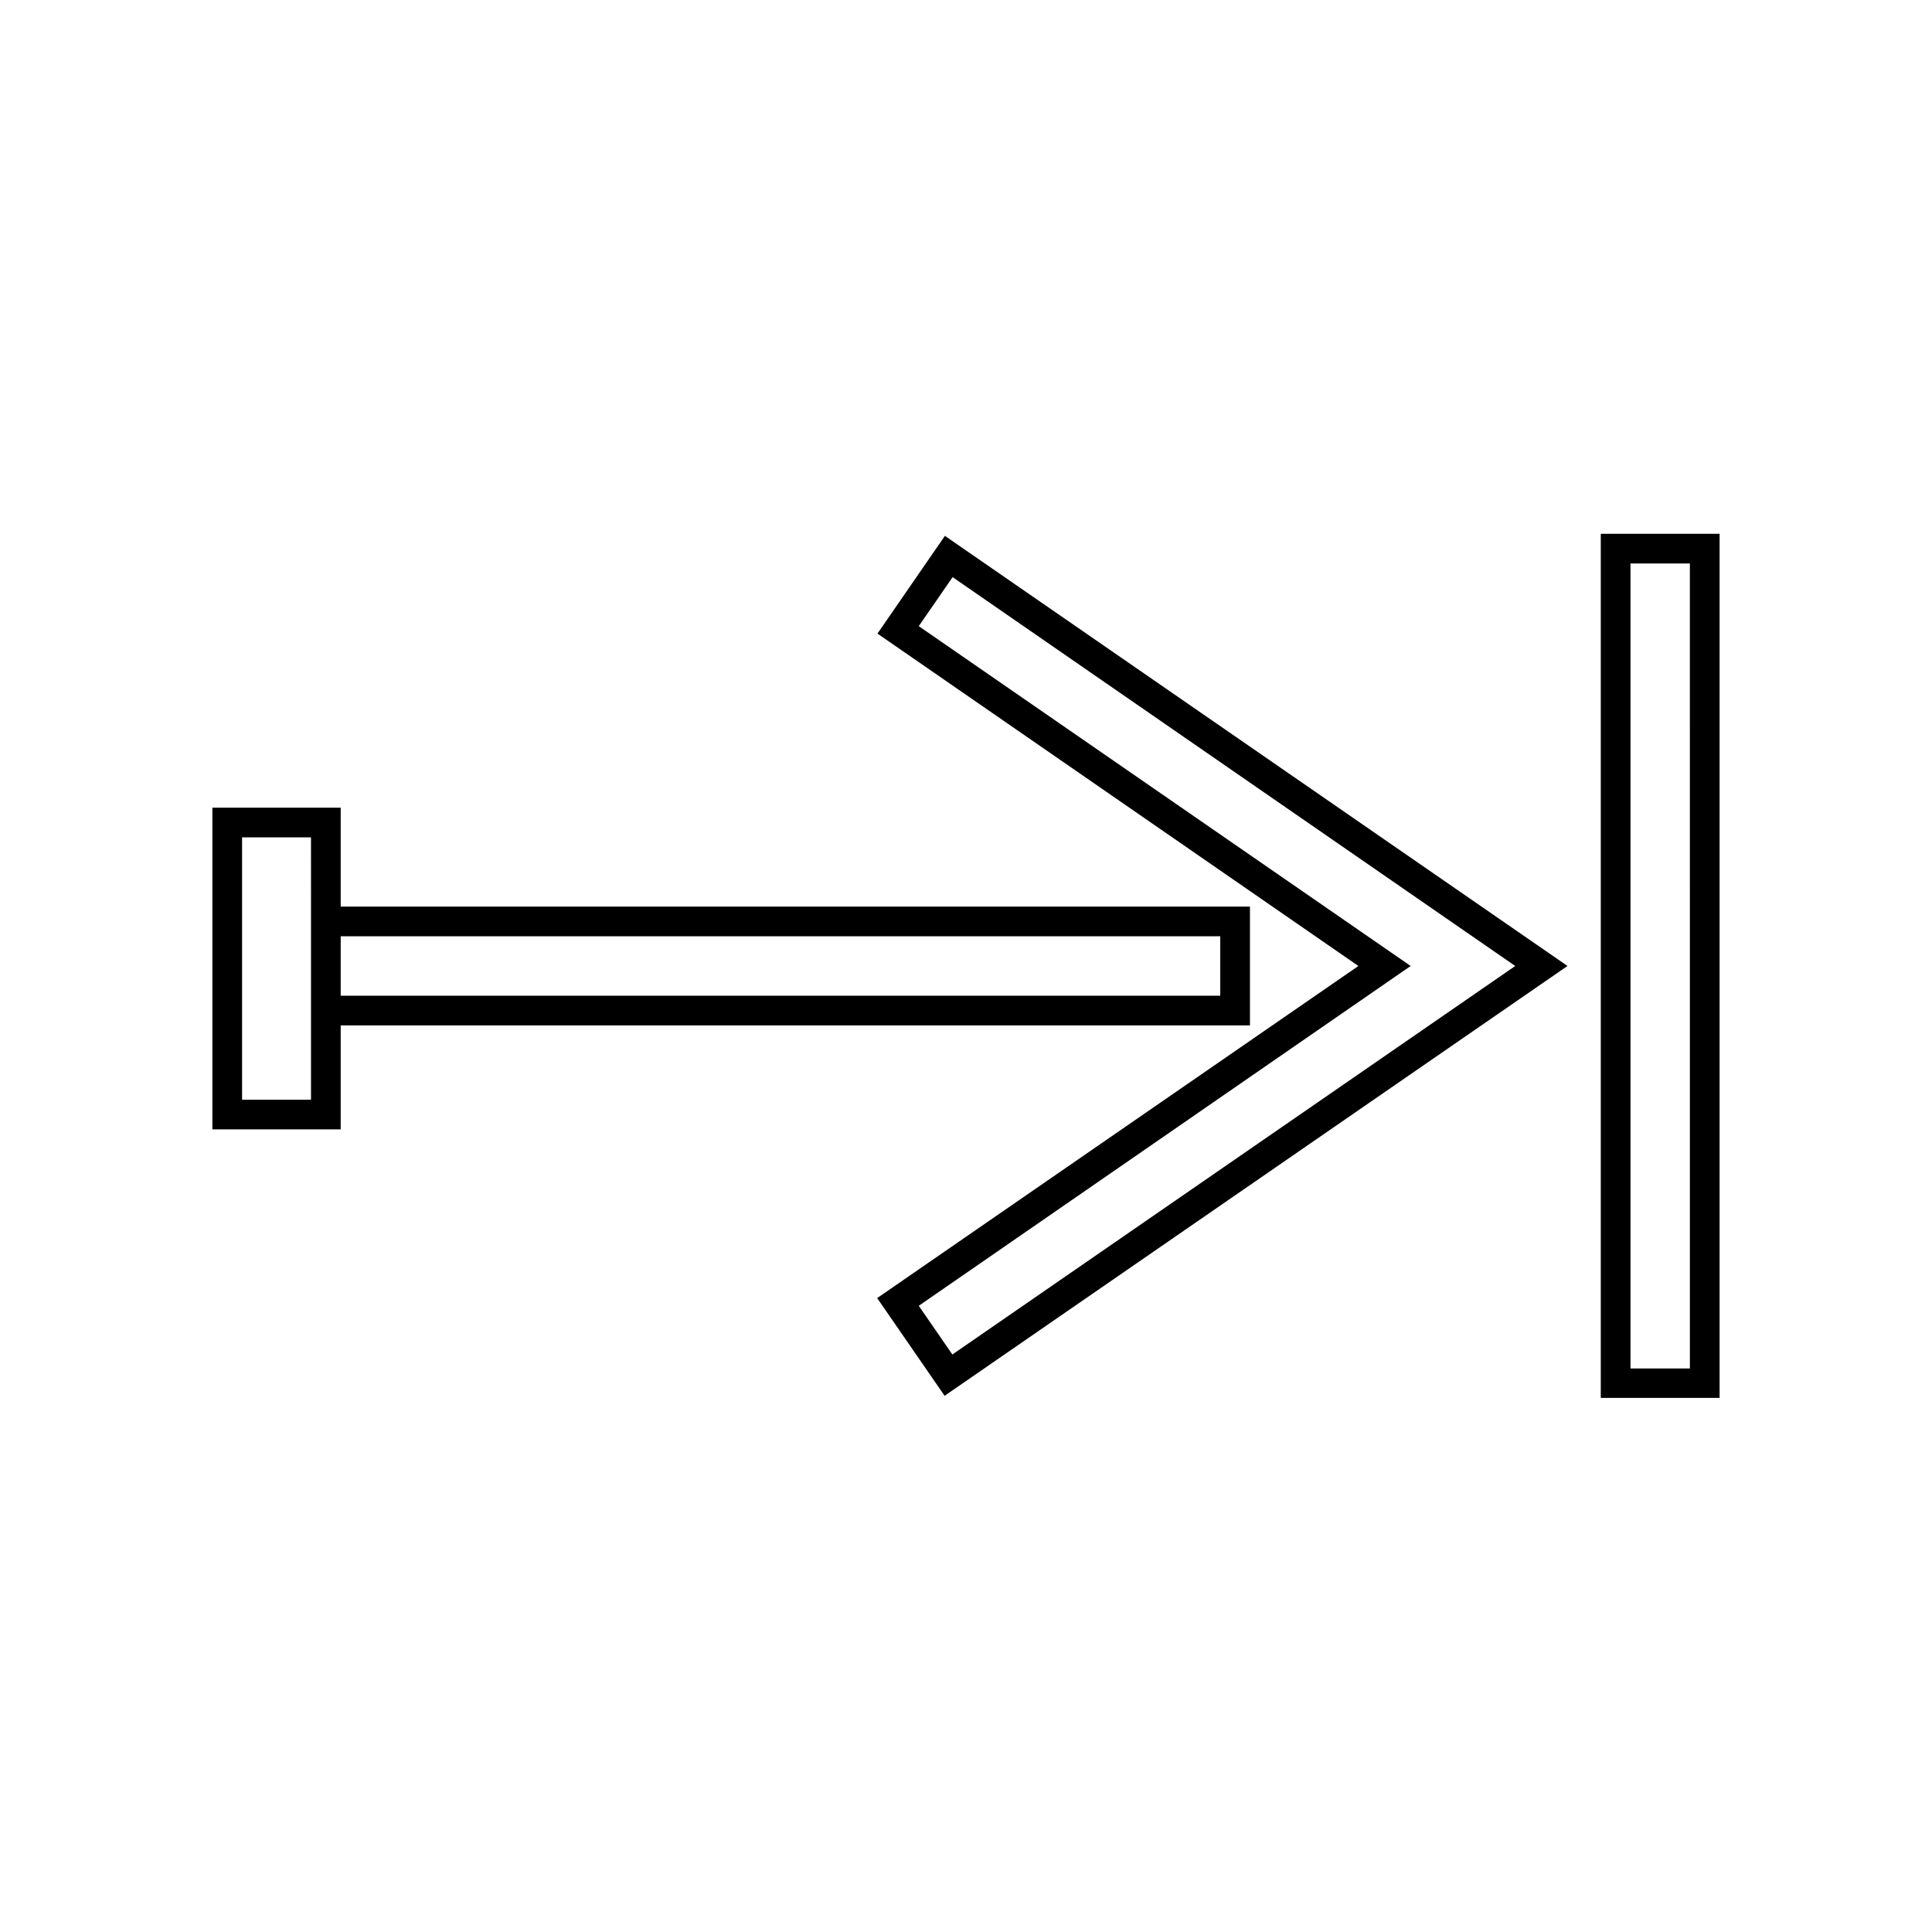
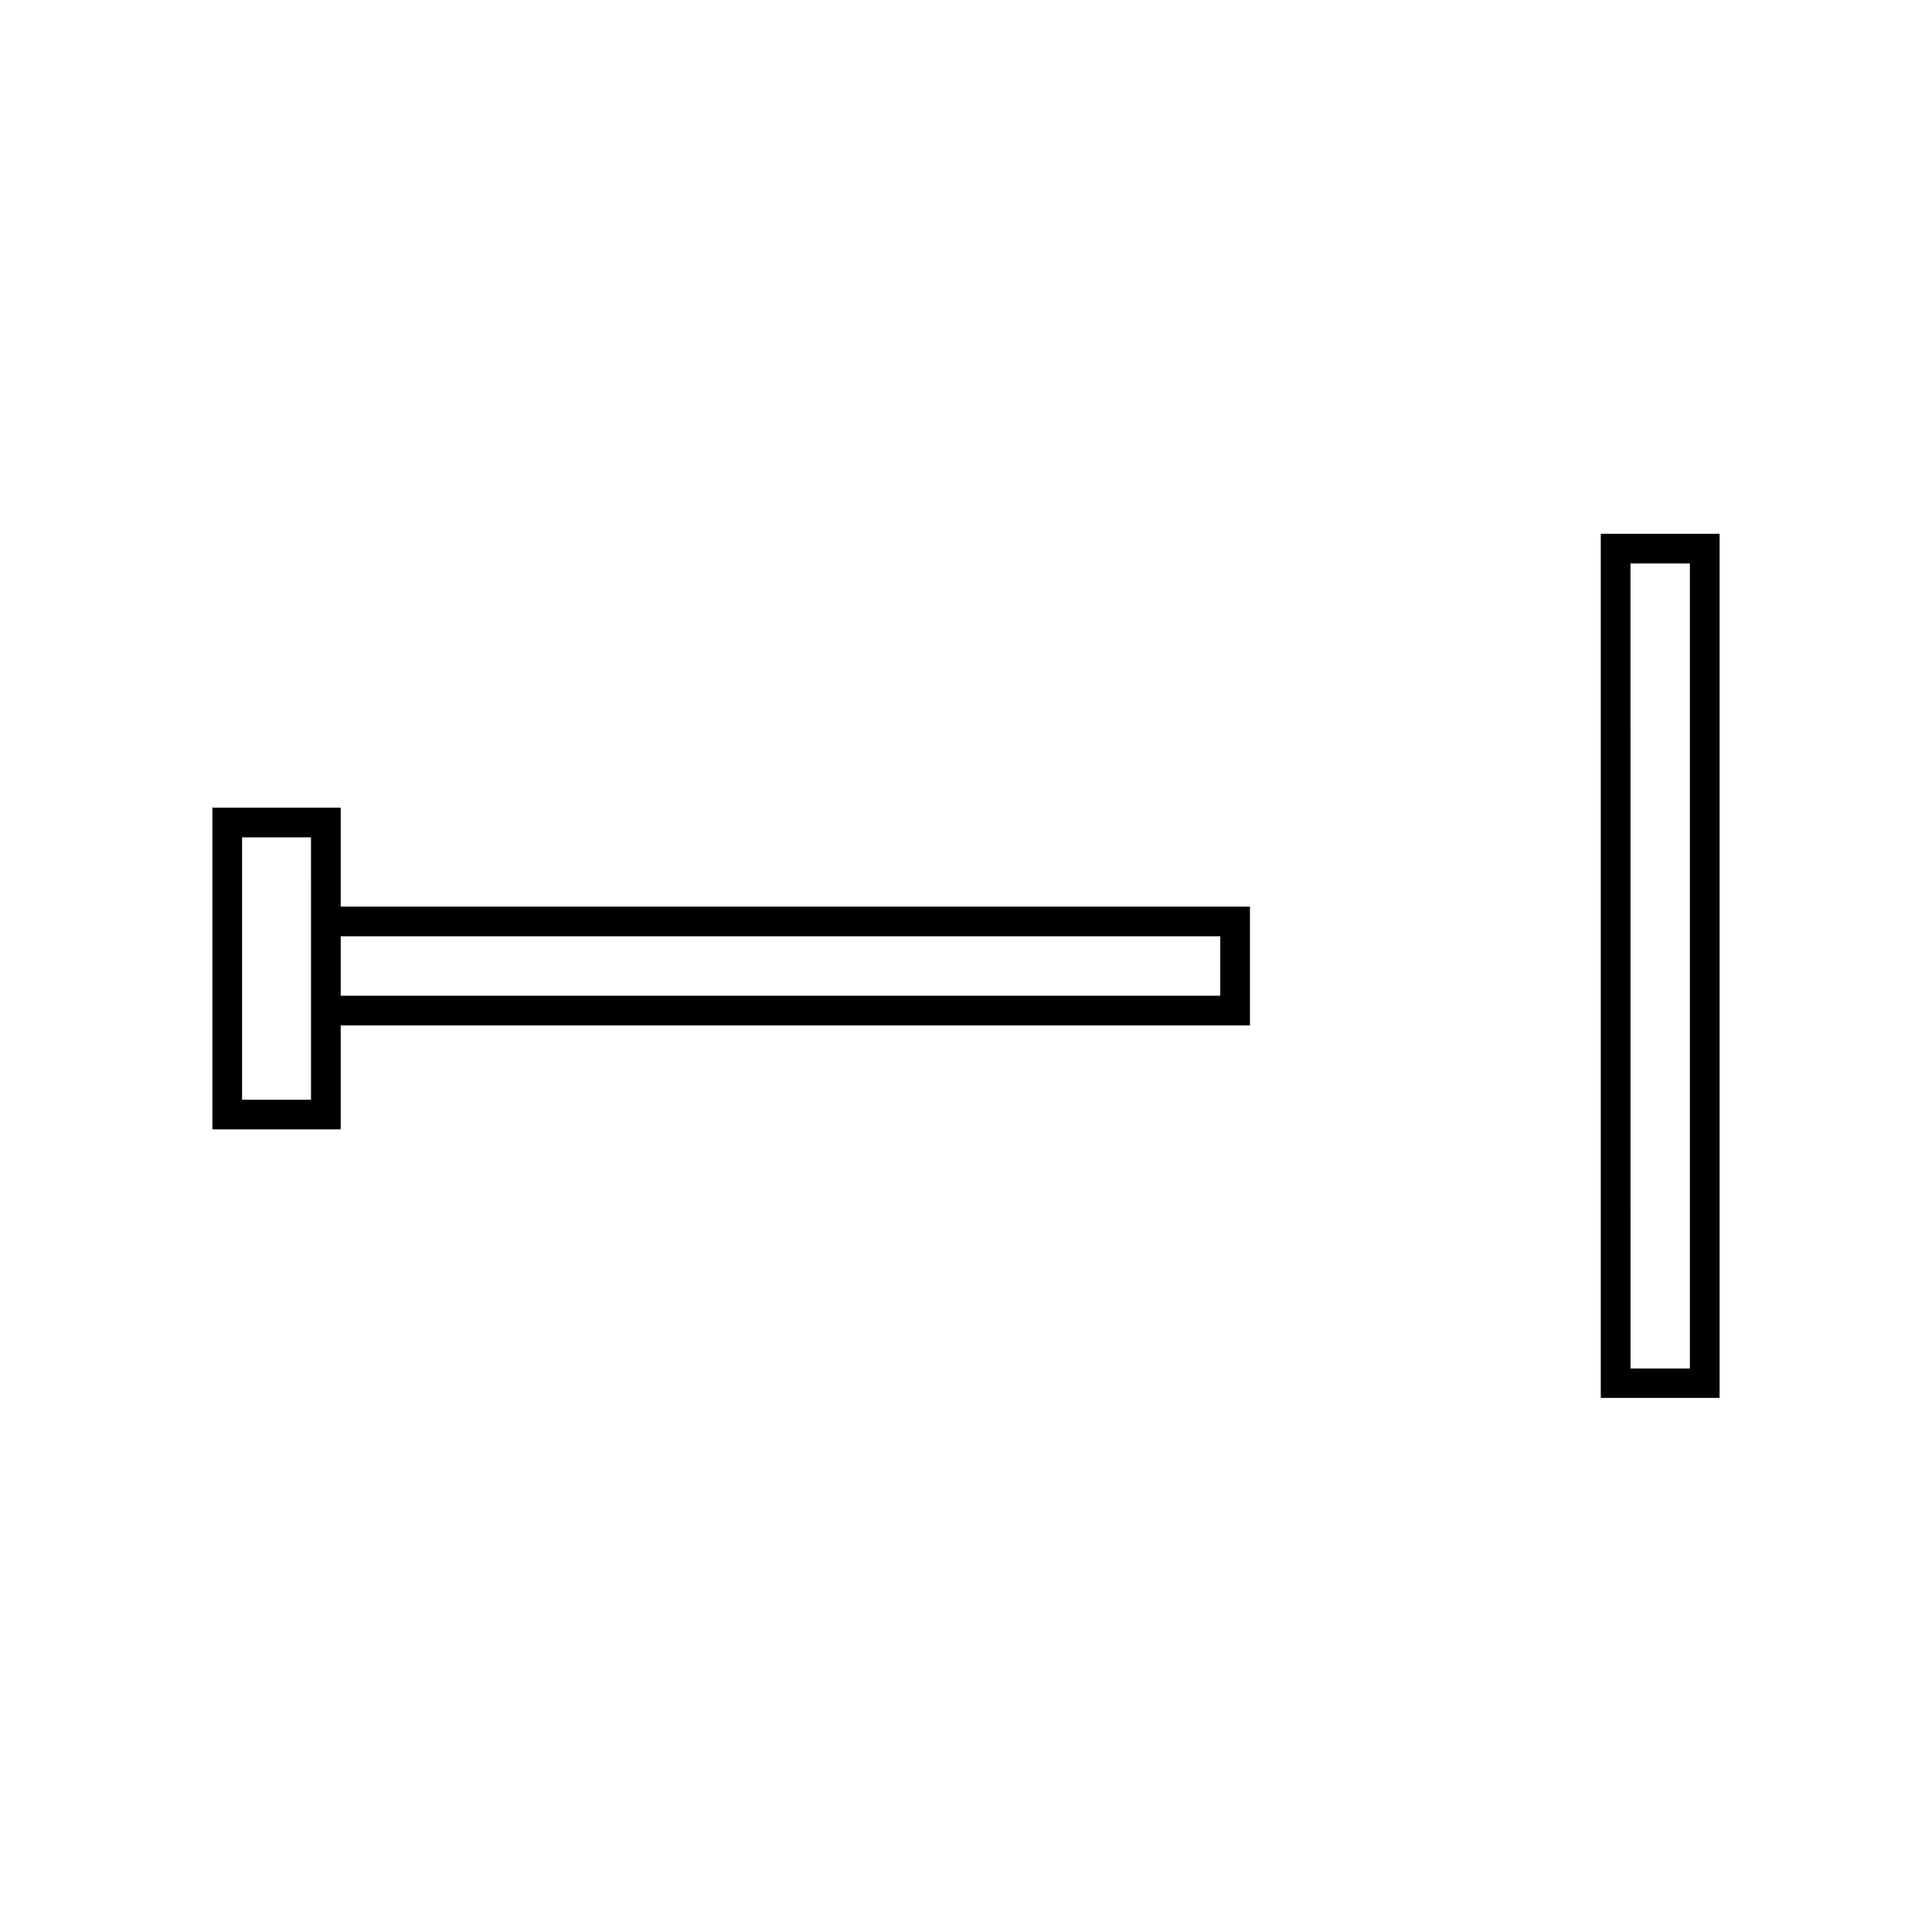
<svg xmlns="http://www.w3.org/2000/svg" fill="#000000" width="800px" height="800px" version="1.1" viewBox="144 144 512 512">
  <g>
-     <path d="m394.41 286.01-17.871 25.898 127.45 88.09-127.53 88.008 17.871 25.898 165.07-113.91zm-6.93 204.04 130.36-90.055-130.36-90.059 8.973-12.988 149.1 103.05-149.17 102.96z" />
    <path d="m599.71 285.46h-31.488v229h31.488zm-7.871 221.2h-15.742l-0.004-213.33h15.742z" />
    <path d="m234.29 424.25v-8.504h240.96v-31.488h-240.96v-26.215h-34.008v85.254h34.008zm0-32.121h233.09v15.742l-233.09 0.004zm-7.871-11.02v54.316h-18.266v-69.512h18.262z" />
  </g>
</svg>